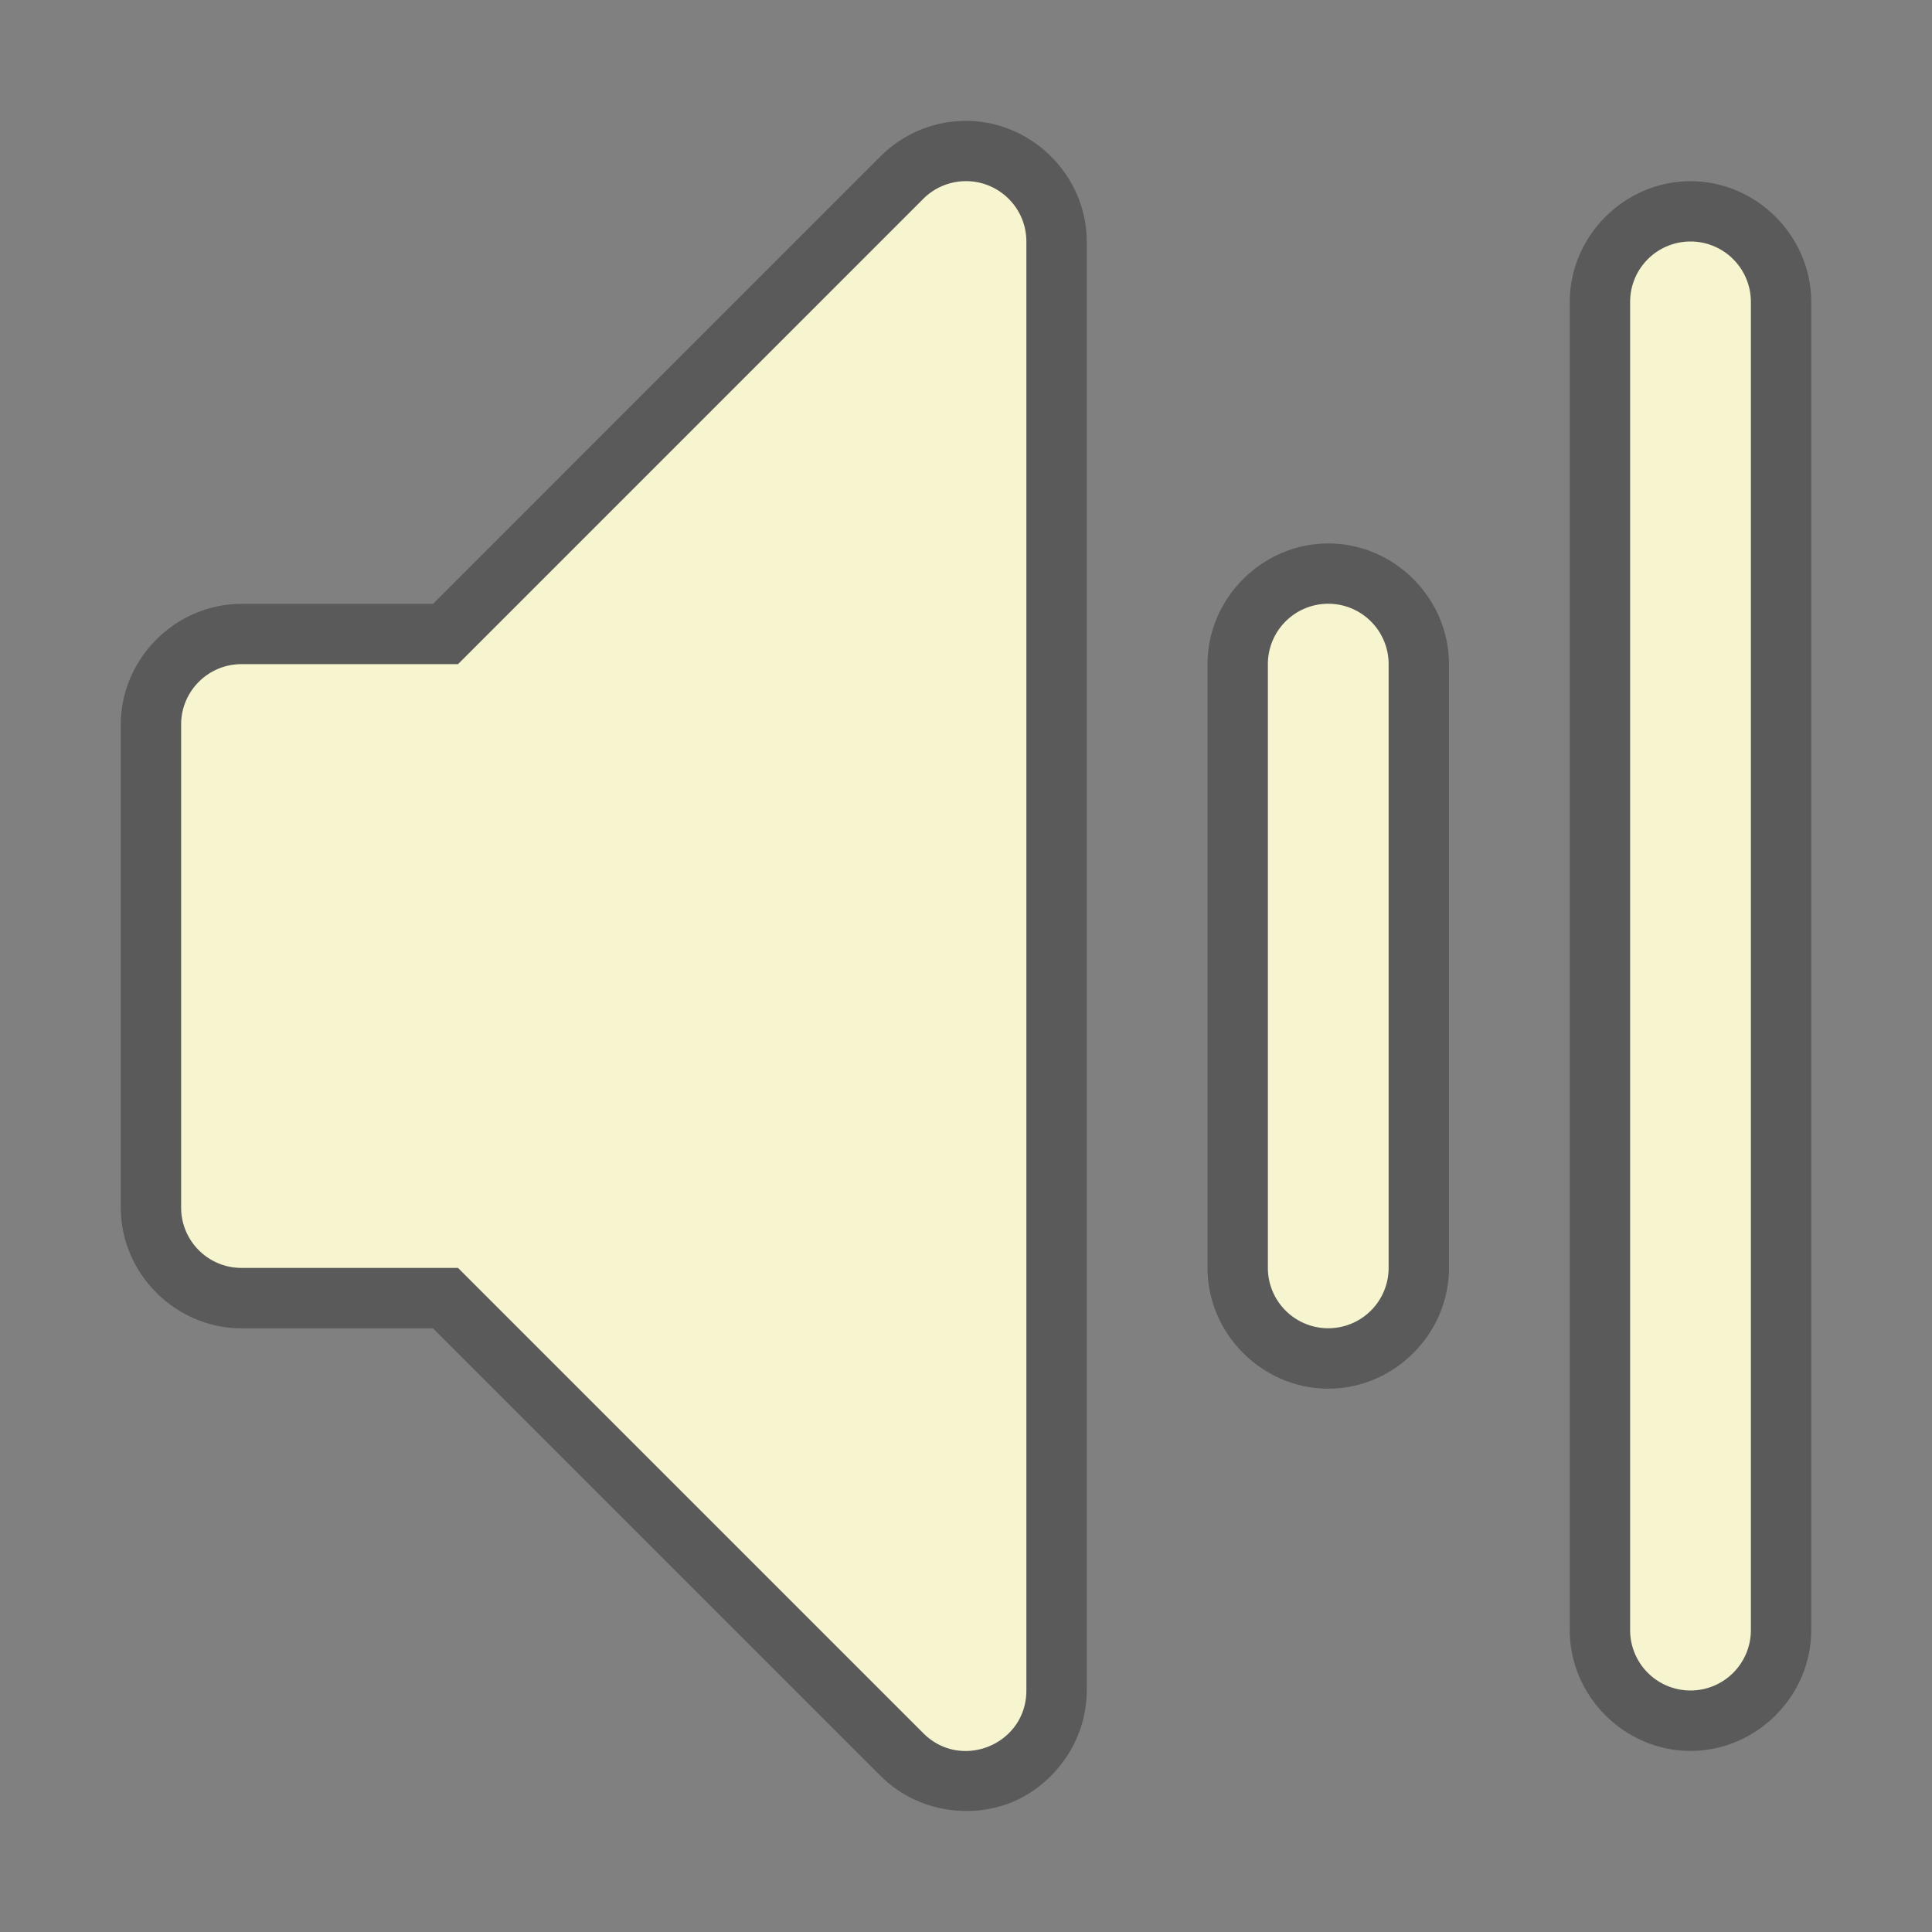
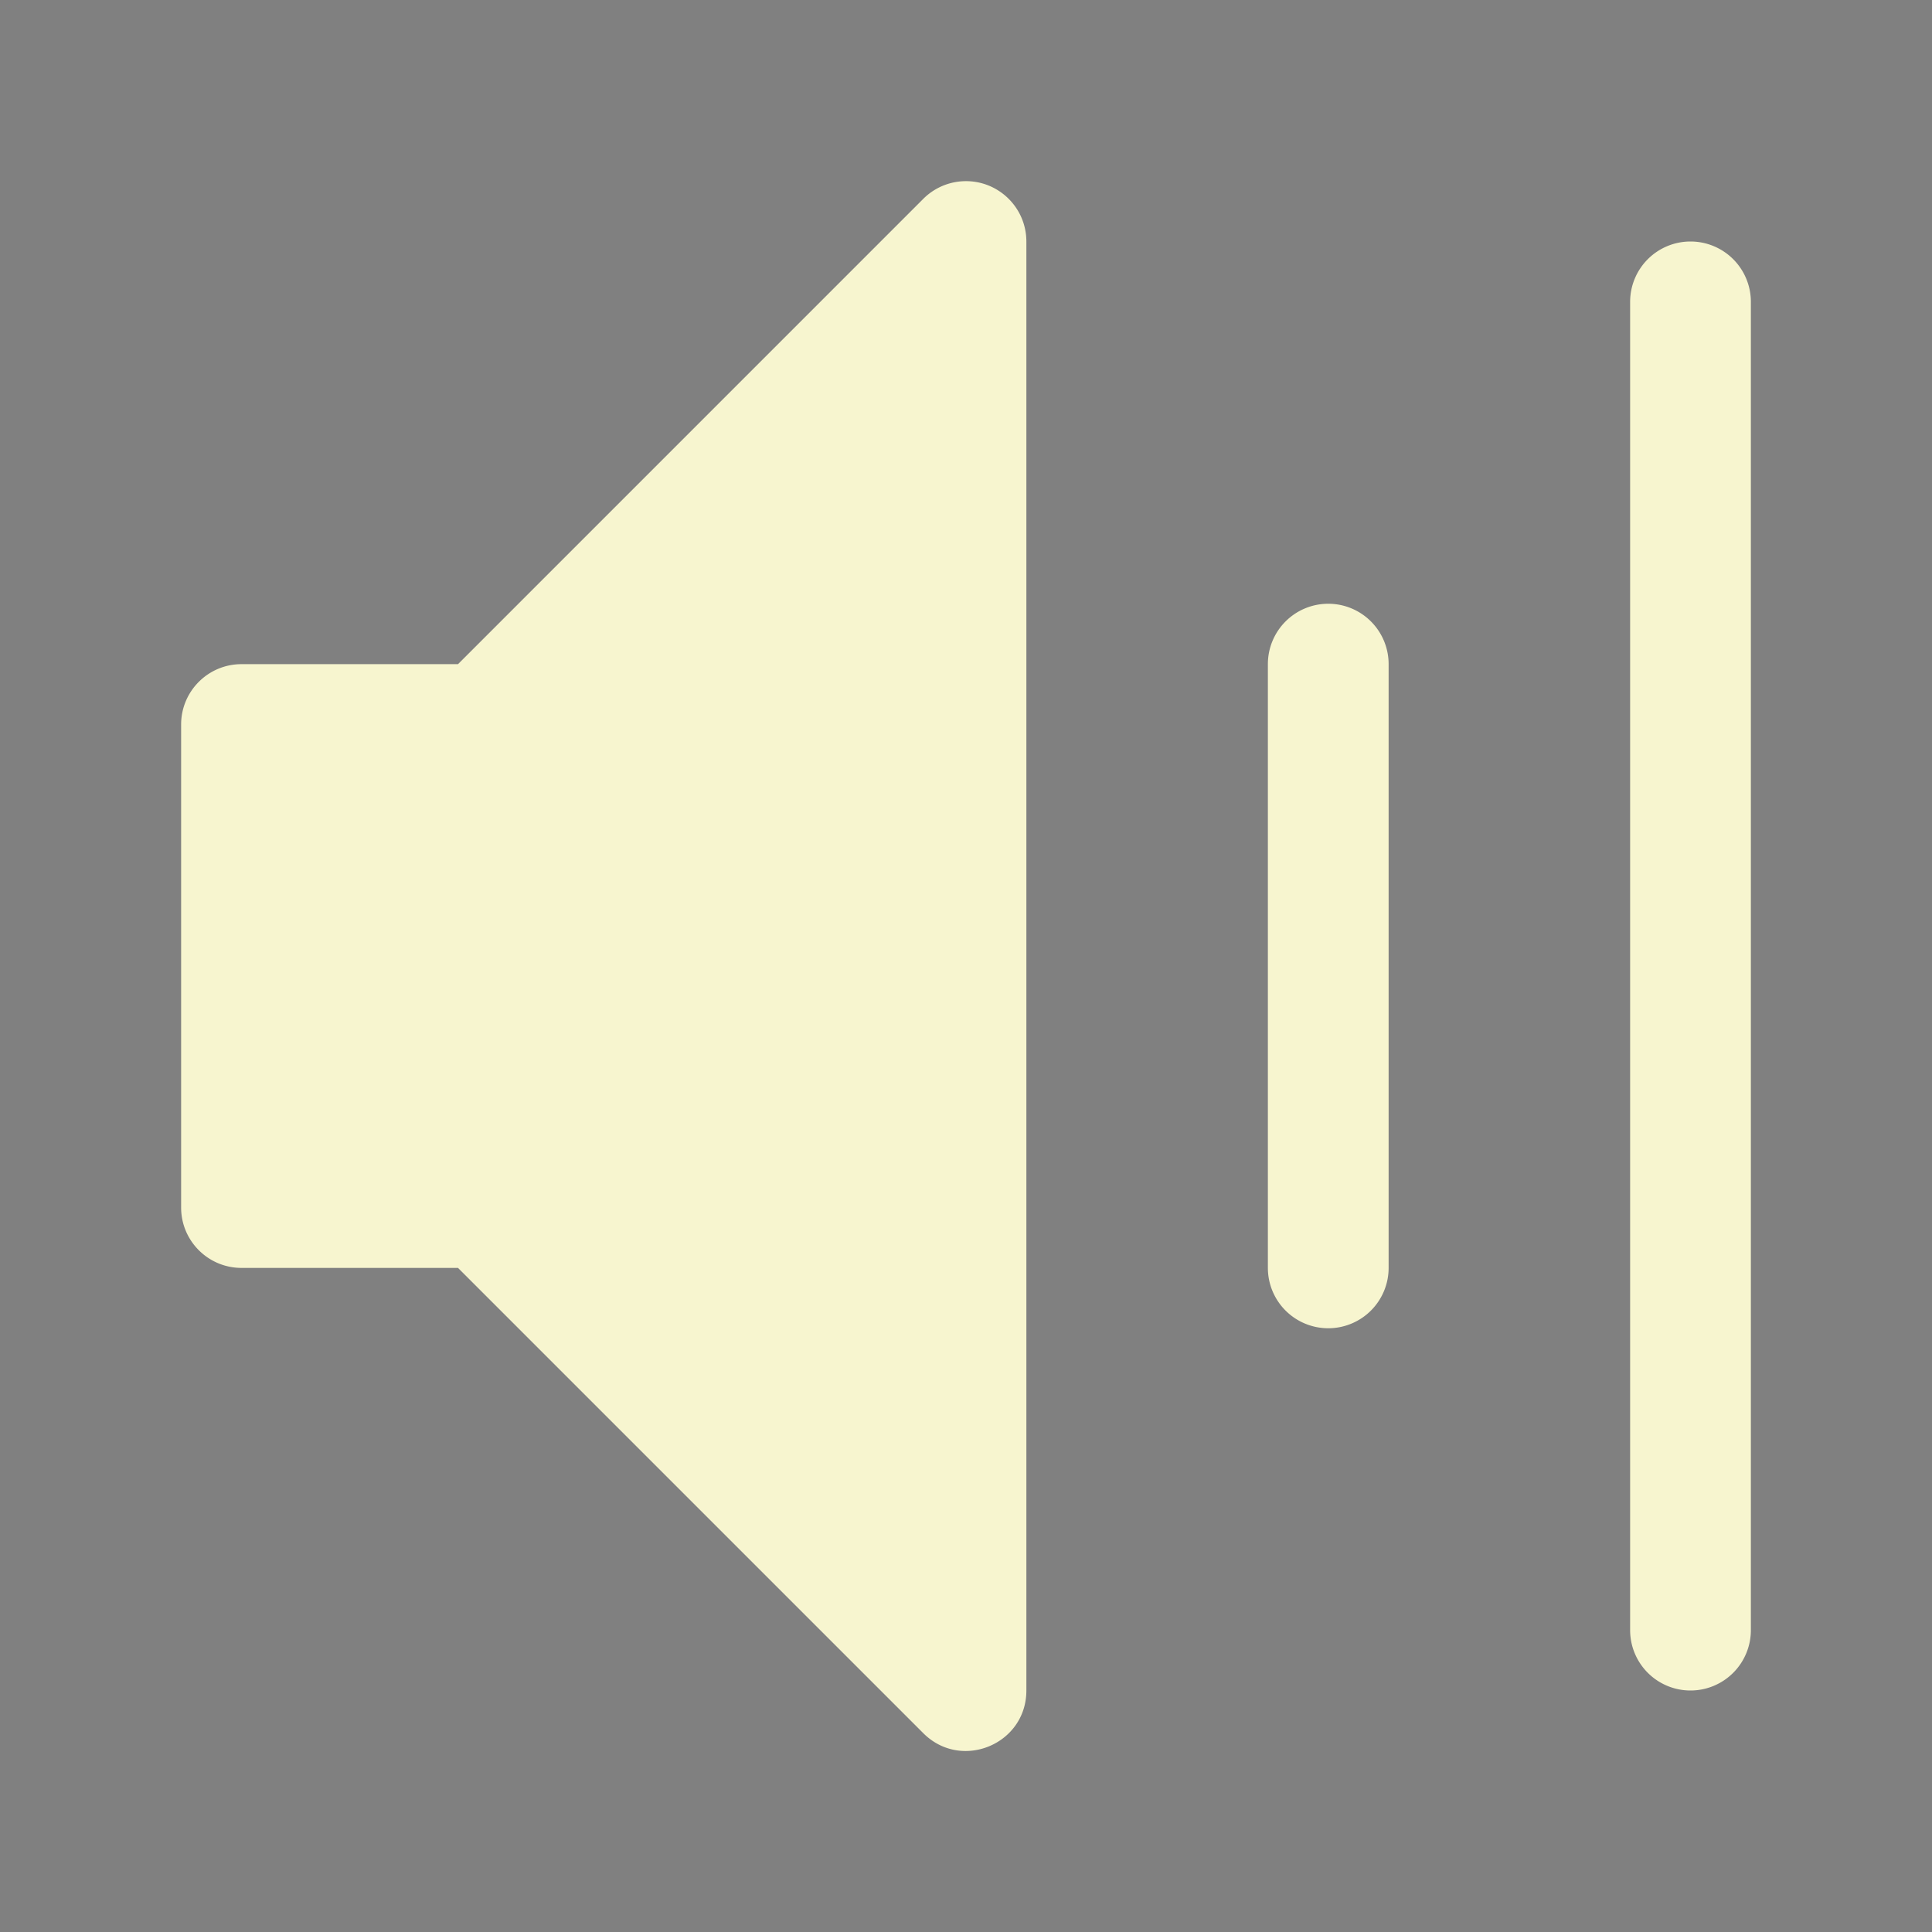
<svg xmlns="http://www.w3.org/2000/svg" height="128" viewBox="0 0 128 128" width="128">
  <rect x="0" y="0" width="128" height="128" fill="#808080" stroke="none" />
  <g fill-rule="evenodd" transform="translate(0 -924.36)">
-     <path d="m63.766 932.37c-2.037.059-3.978.896-5.42 2.336l-.002.002-29.656 29.658h-12.688c-4.37 0-8 3.63-8 8v32c0 4.37 3.63 8 8 8h12.688l29.656 29.656c2.4 2.398 5.979 2.866 8.717 1.732 2.737-1.134 4.938-3.996 4.939-7.389v-96.004c-.003-4.455-3.779-8.121-8.232-7.992zm48.234 3.994c-4.371 0-8 3.629-8 8v88c0 4.371 3.629 8 8 8s8-3.629 8-8v-88c0-4.371-3.629-8-8-8zm-24 24c-4.371 0-8 3.629-8 8v40c0 4.371 3.629 8 8 8s8-3.629 8-8v-40c0-4.371-3.629-8-8-8z" fill-opacity=".294" />
    <path d="m63.883 12.004c-1.02.029-1.989.447-2.711 1.168l-30.828 30.83h-14.344c-2.209 0-4 1.791-4 4v32c0 2.209 1.791 4 4 4h14.344l30.828 30.828c2.52 2.518 6.827.734 6.828-2.828v-96.002c-.002-2.254-1.864-4.062-4.117-3.996zm48.117 3.996a4 4 0 0 0 -4 4v88a4 4 0 0 0 4 4 4 4 0 0 0 4-4v-88a4 4 0 0 0 -4-4zm-24 24a4 4 0 0 0 -4 4v40a4 4 0 0 0 4 4 4 4 0 0 0 4-4v-40a4 4 0 0 0 -4-4z" fill="#f7f5cf" transform="translate(0 924.36)" />
  </g>
</svg>